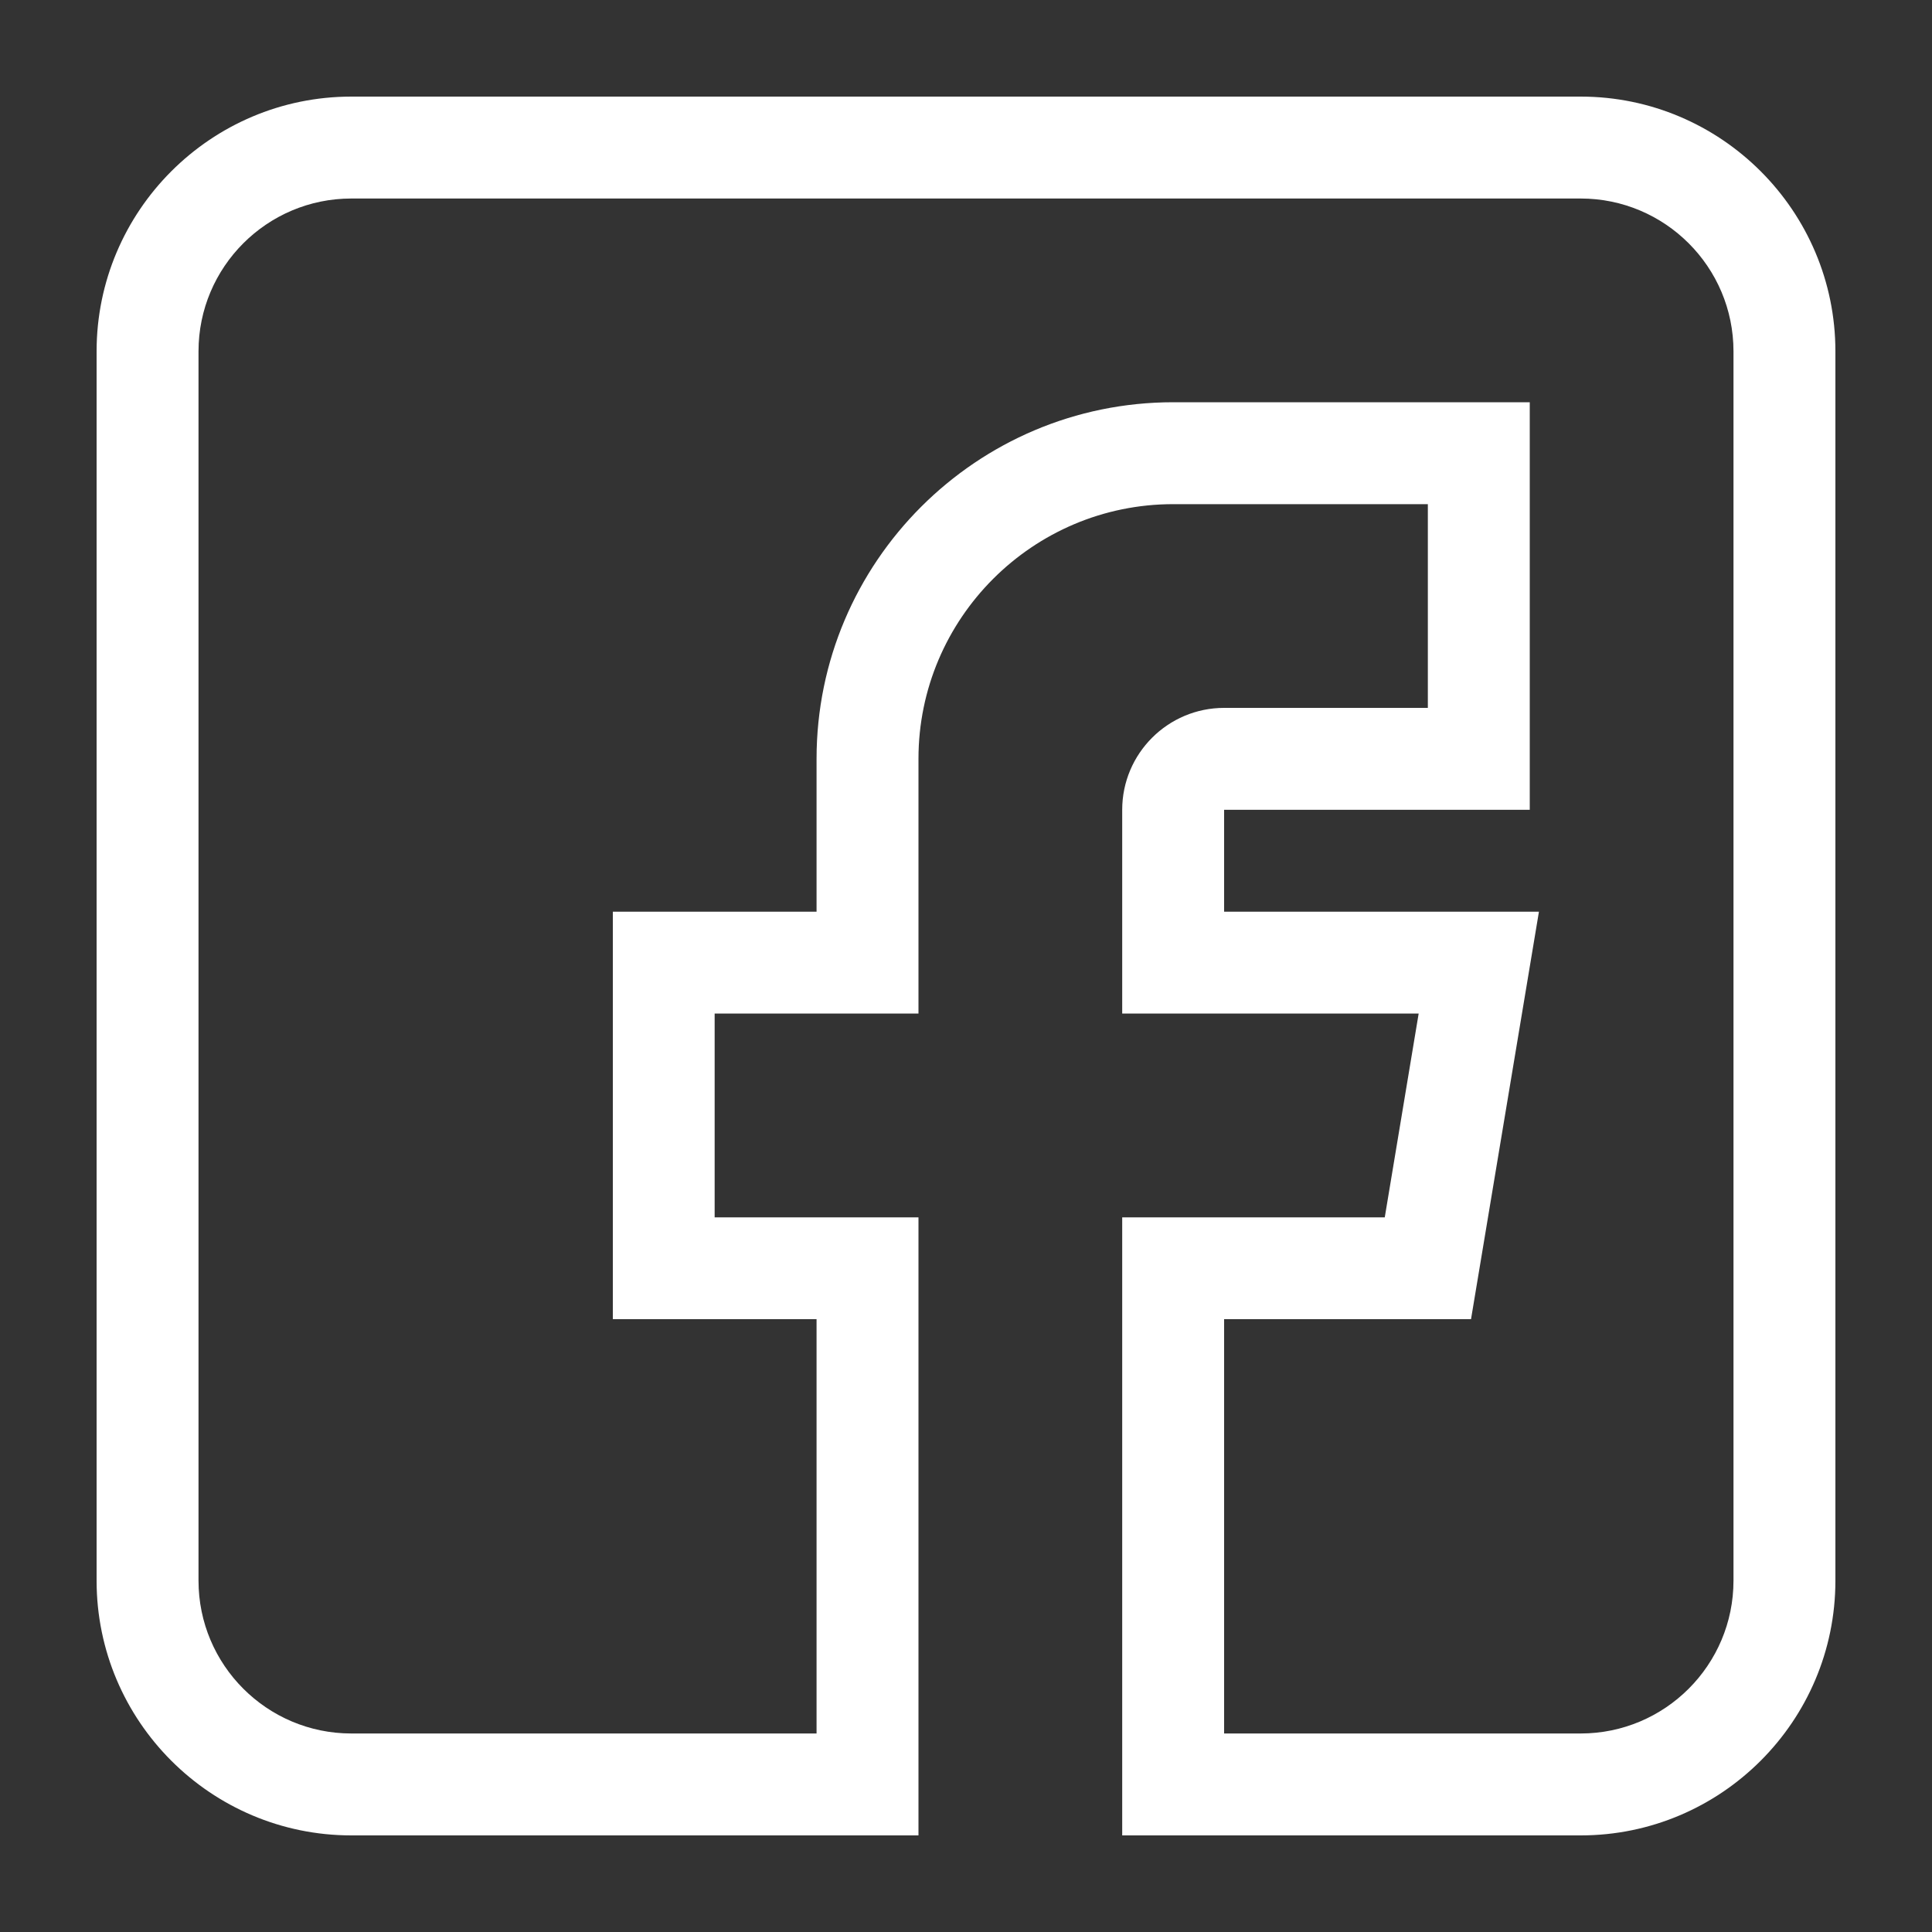
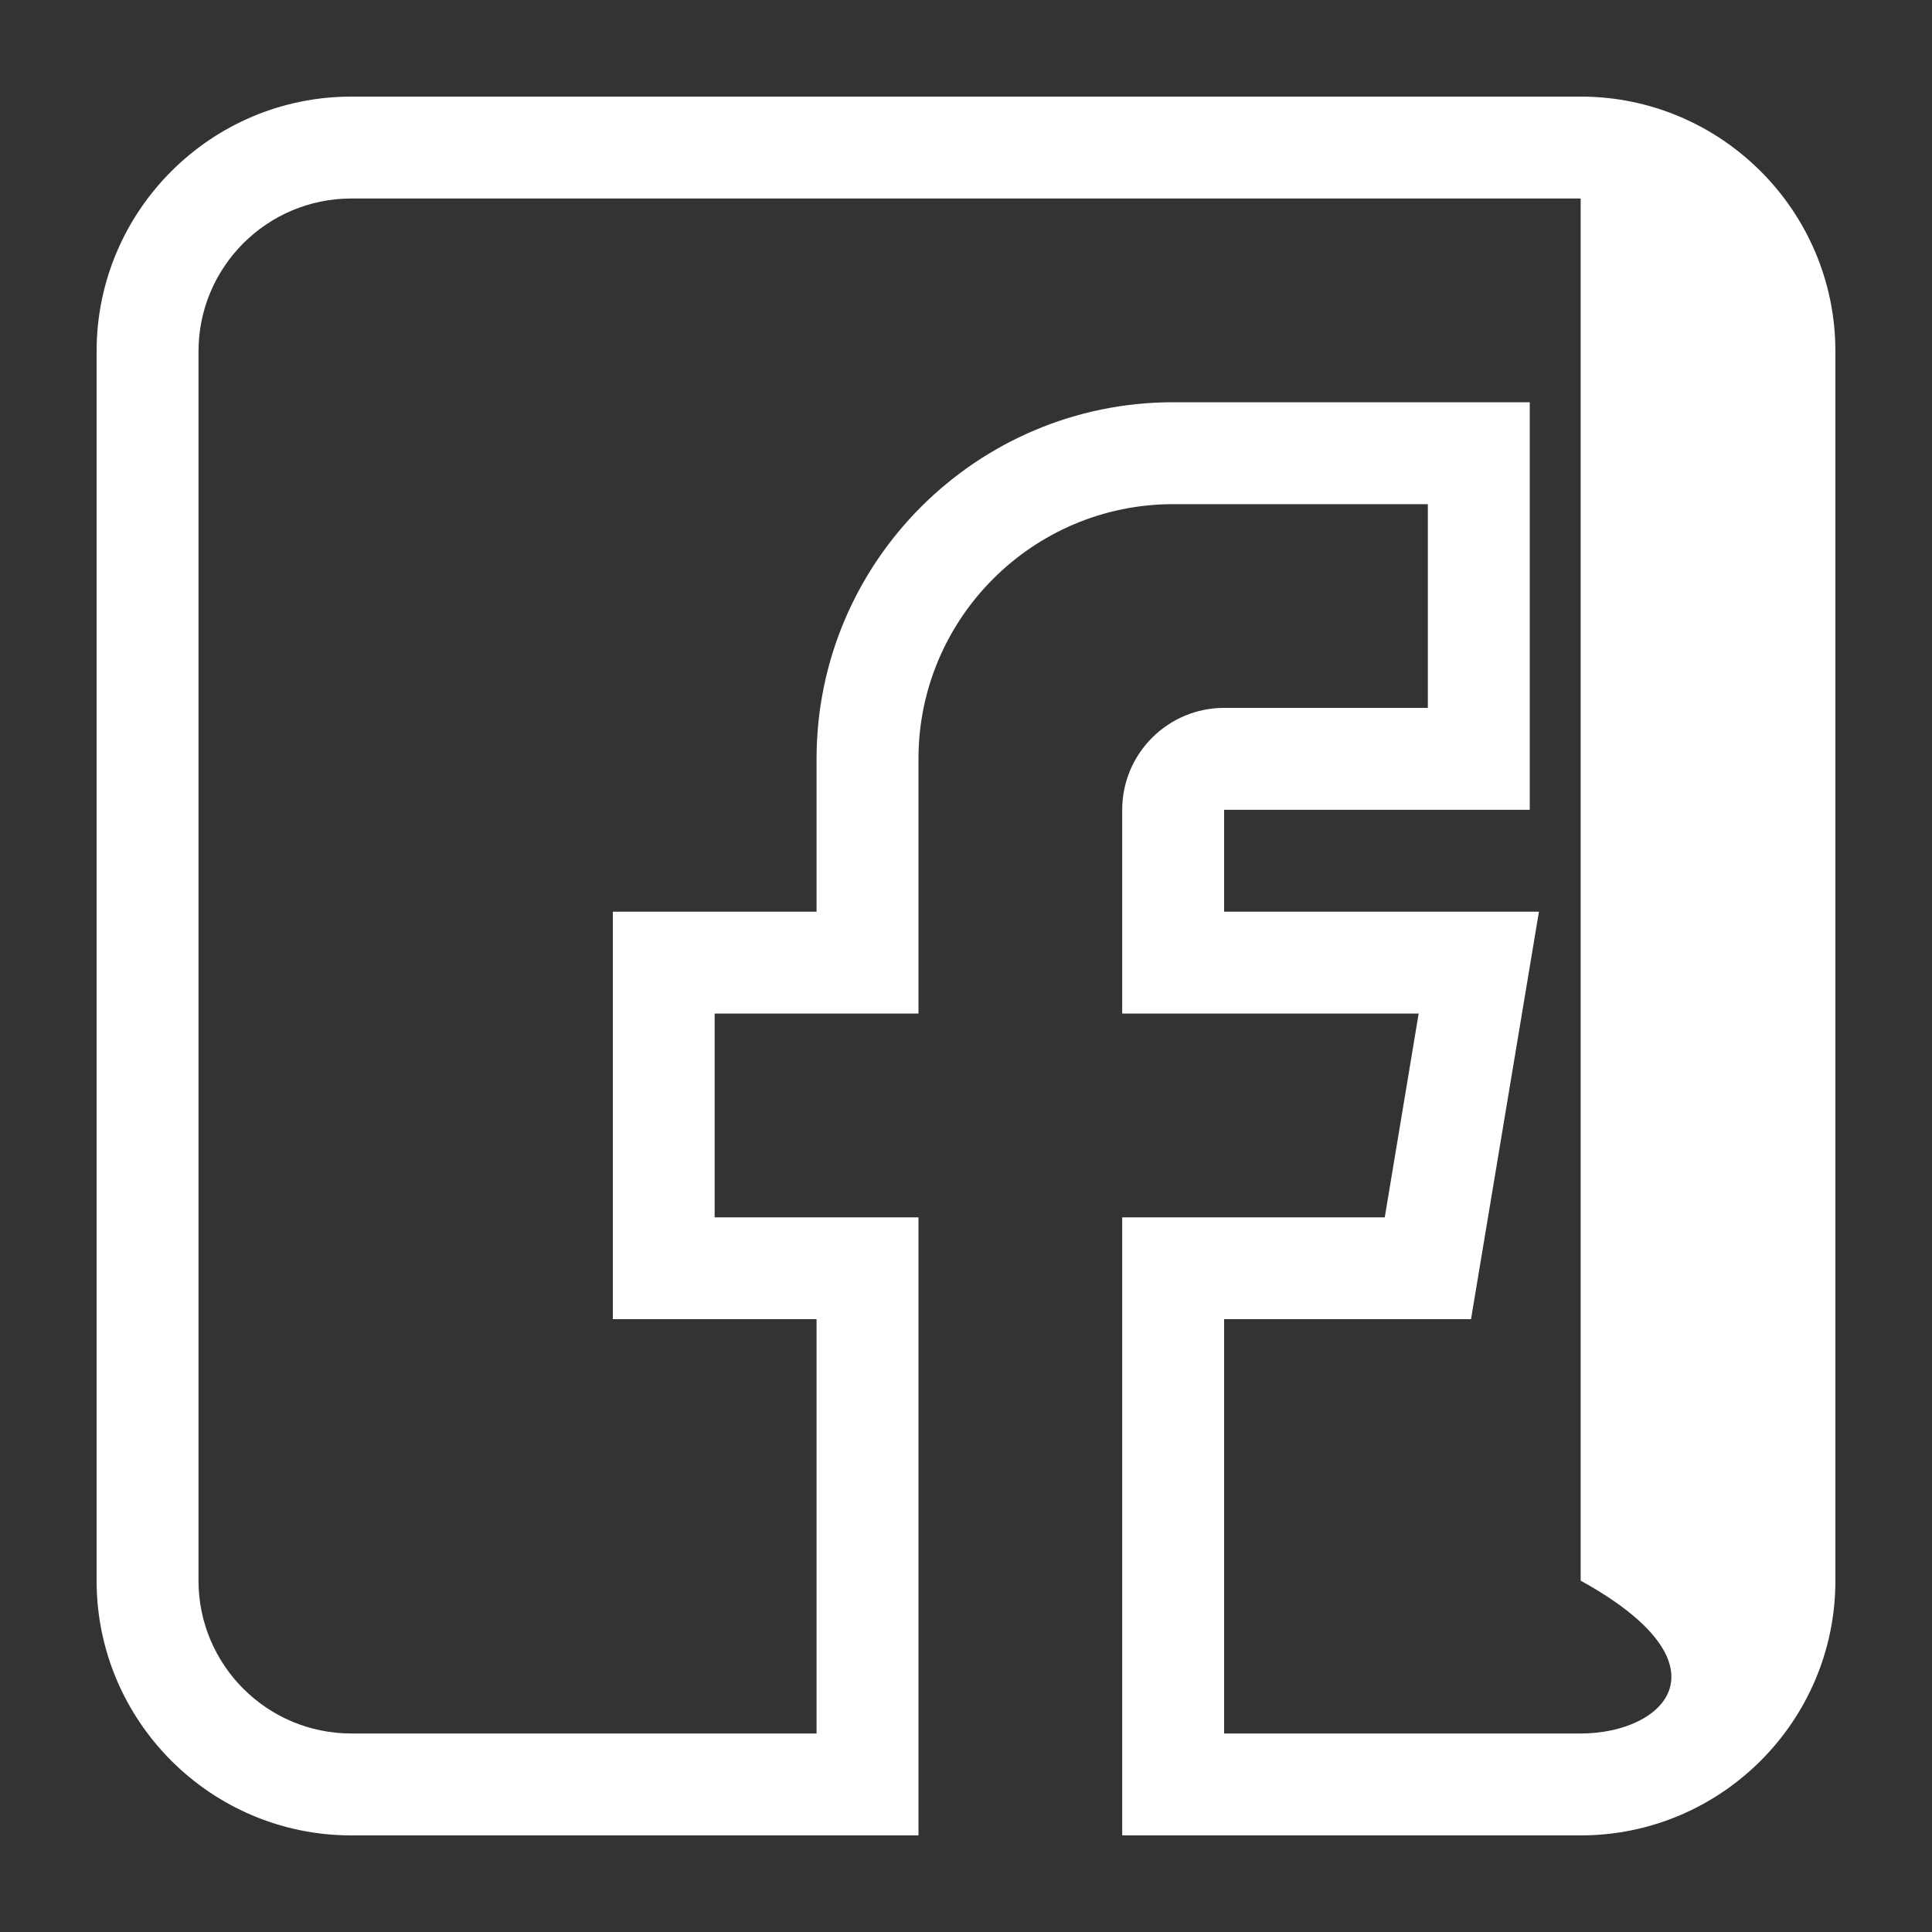
<svg xmlns="http://www.w3.org/2000/svg" width="20" height="20" viewBox="0 0 20 20" fill="none">
  <rect x="0" y="0" width="20" height="20" fill="#333333" stroke="none" />
-   <path d="M3.637 19H9.508V12.602H7.398V10.492H9.508V7.855C9.508 6.402 10.691 5.219 12.145 5.219H14.781V7.328H12.672C12.09 7.328 11.617 7.801 11.617 8.383V10.492H14.686L14.335 12.602H11.617V19H16.363C17.817 19 19 17.817 19 16.363V3.637C19 2.183 17.817 1 16.363 1H3.637C2.183 1 1 2.183 1 3.637V16.363C1 17.817 2.183 19 3.637 19ZM2.055 3.637C2.055 2.764 2.764 2.055 3.637 2.055H16.363C17.236 2.055 17.945 2.764 17.945 3.637V16.363C17.945 17.236 17.236 17.945 16.363 17.945H12.672V13.656H15.228L15.931 9.438H12.672V8.383H15.836V4.164H12.145C10.109 4.164 8.453 5.82 8.453 7.855V9.438H6.344V13.656H8.453V17.945H3.637C2.764 17.945 2.055 17.236 2.055 16.363V3.637Z" fill="white" />
+   <path d="M3.637 19H9.508V12.602H7.398V10.492H9.508V7.855C9.508 6.402 10.691 5.219 12.145 5.219H14.781V7.328H12.672C12.09 7.328 11.617 7.801 11.617 8.383V10.492H14.686L14.335 12.602H11.617V19H16.363C17.817 19 19 17.817 19 16.363V3.637C19 2.183 17.817 1 16.363 1H3.637C2.183 1 1 2.183 1 3.637V16.363C1 17.817 2.183 19 3.637 19ZM2.055 3.637C2.055 2.764 2.764 2.055 3.637 2.055H16.363V16.363C17.945 17.236 17.236 17.945 16.363 17.945H12.672V13.656H15.228L15.931 9.438H12.672V8.383H15.836V4.164H12.145C10.109 4.164 8.453 5.82 8.453 7.855V9.438H6.344V13.656H8.453V17.945H3.637C2.764 17.945 2.055 17.236 2.055 16.363V3.637Z" fill="white" />
</svg>